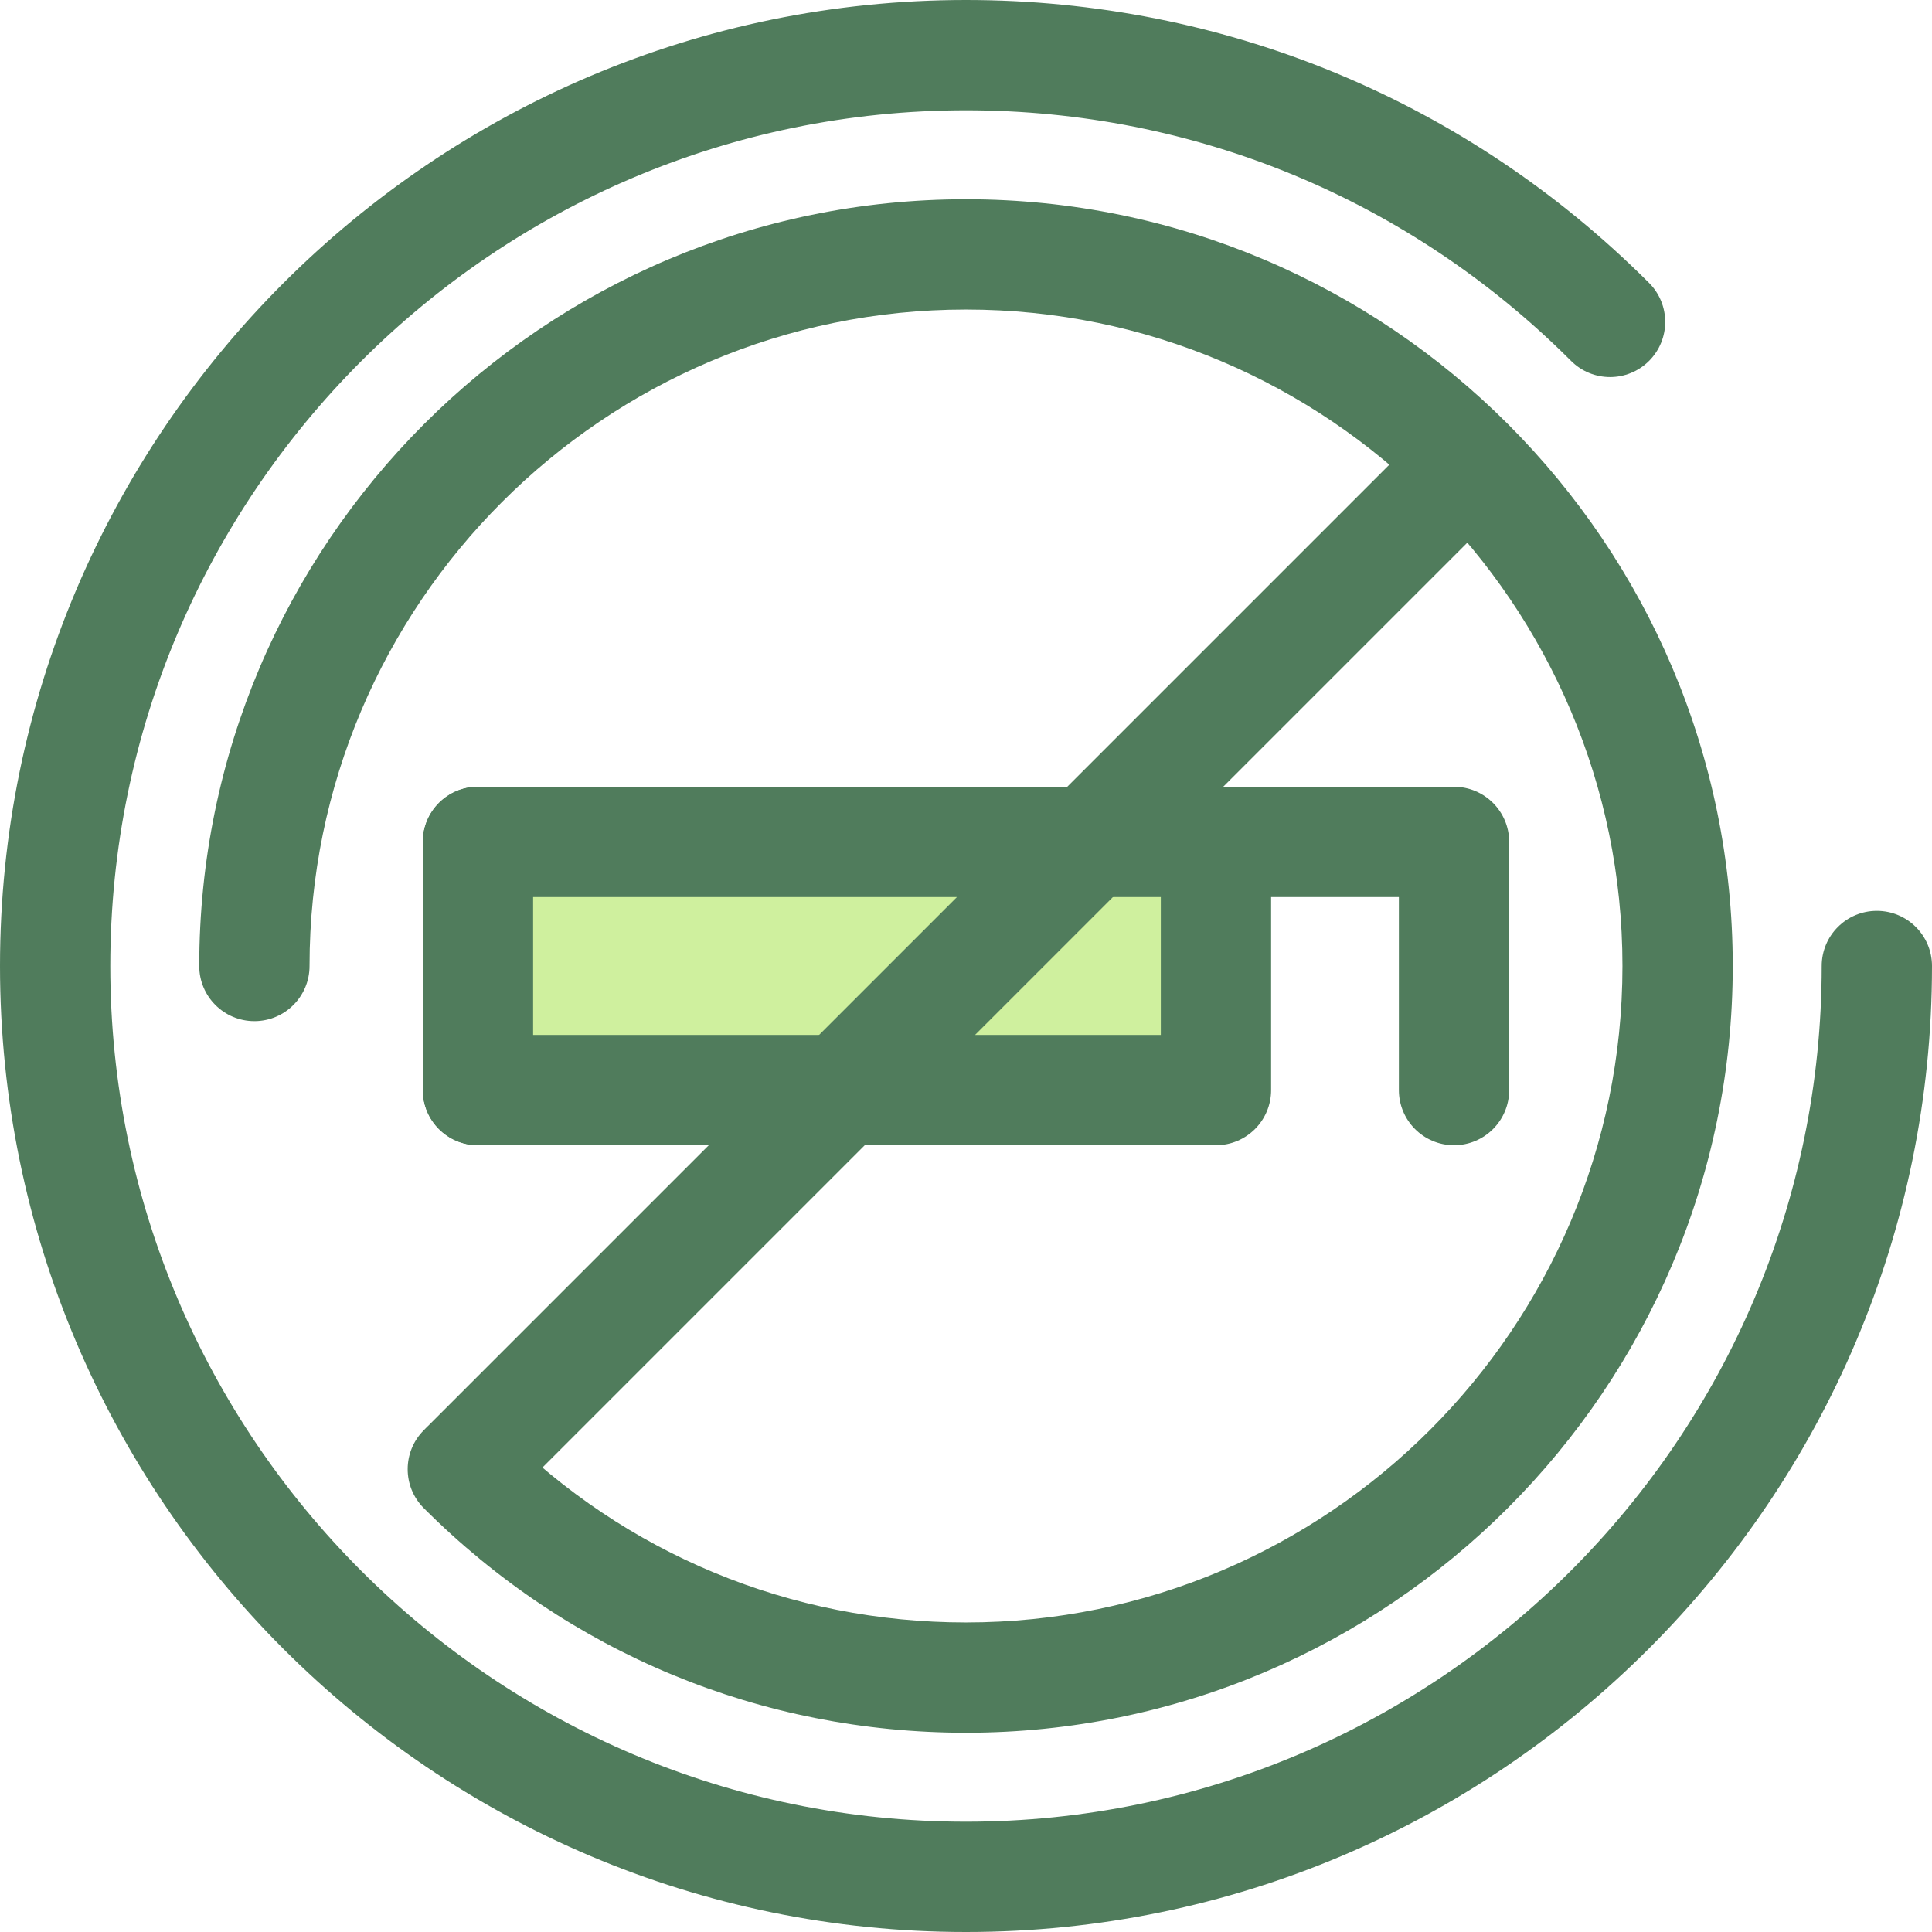
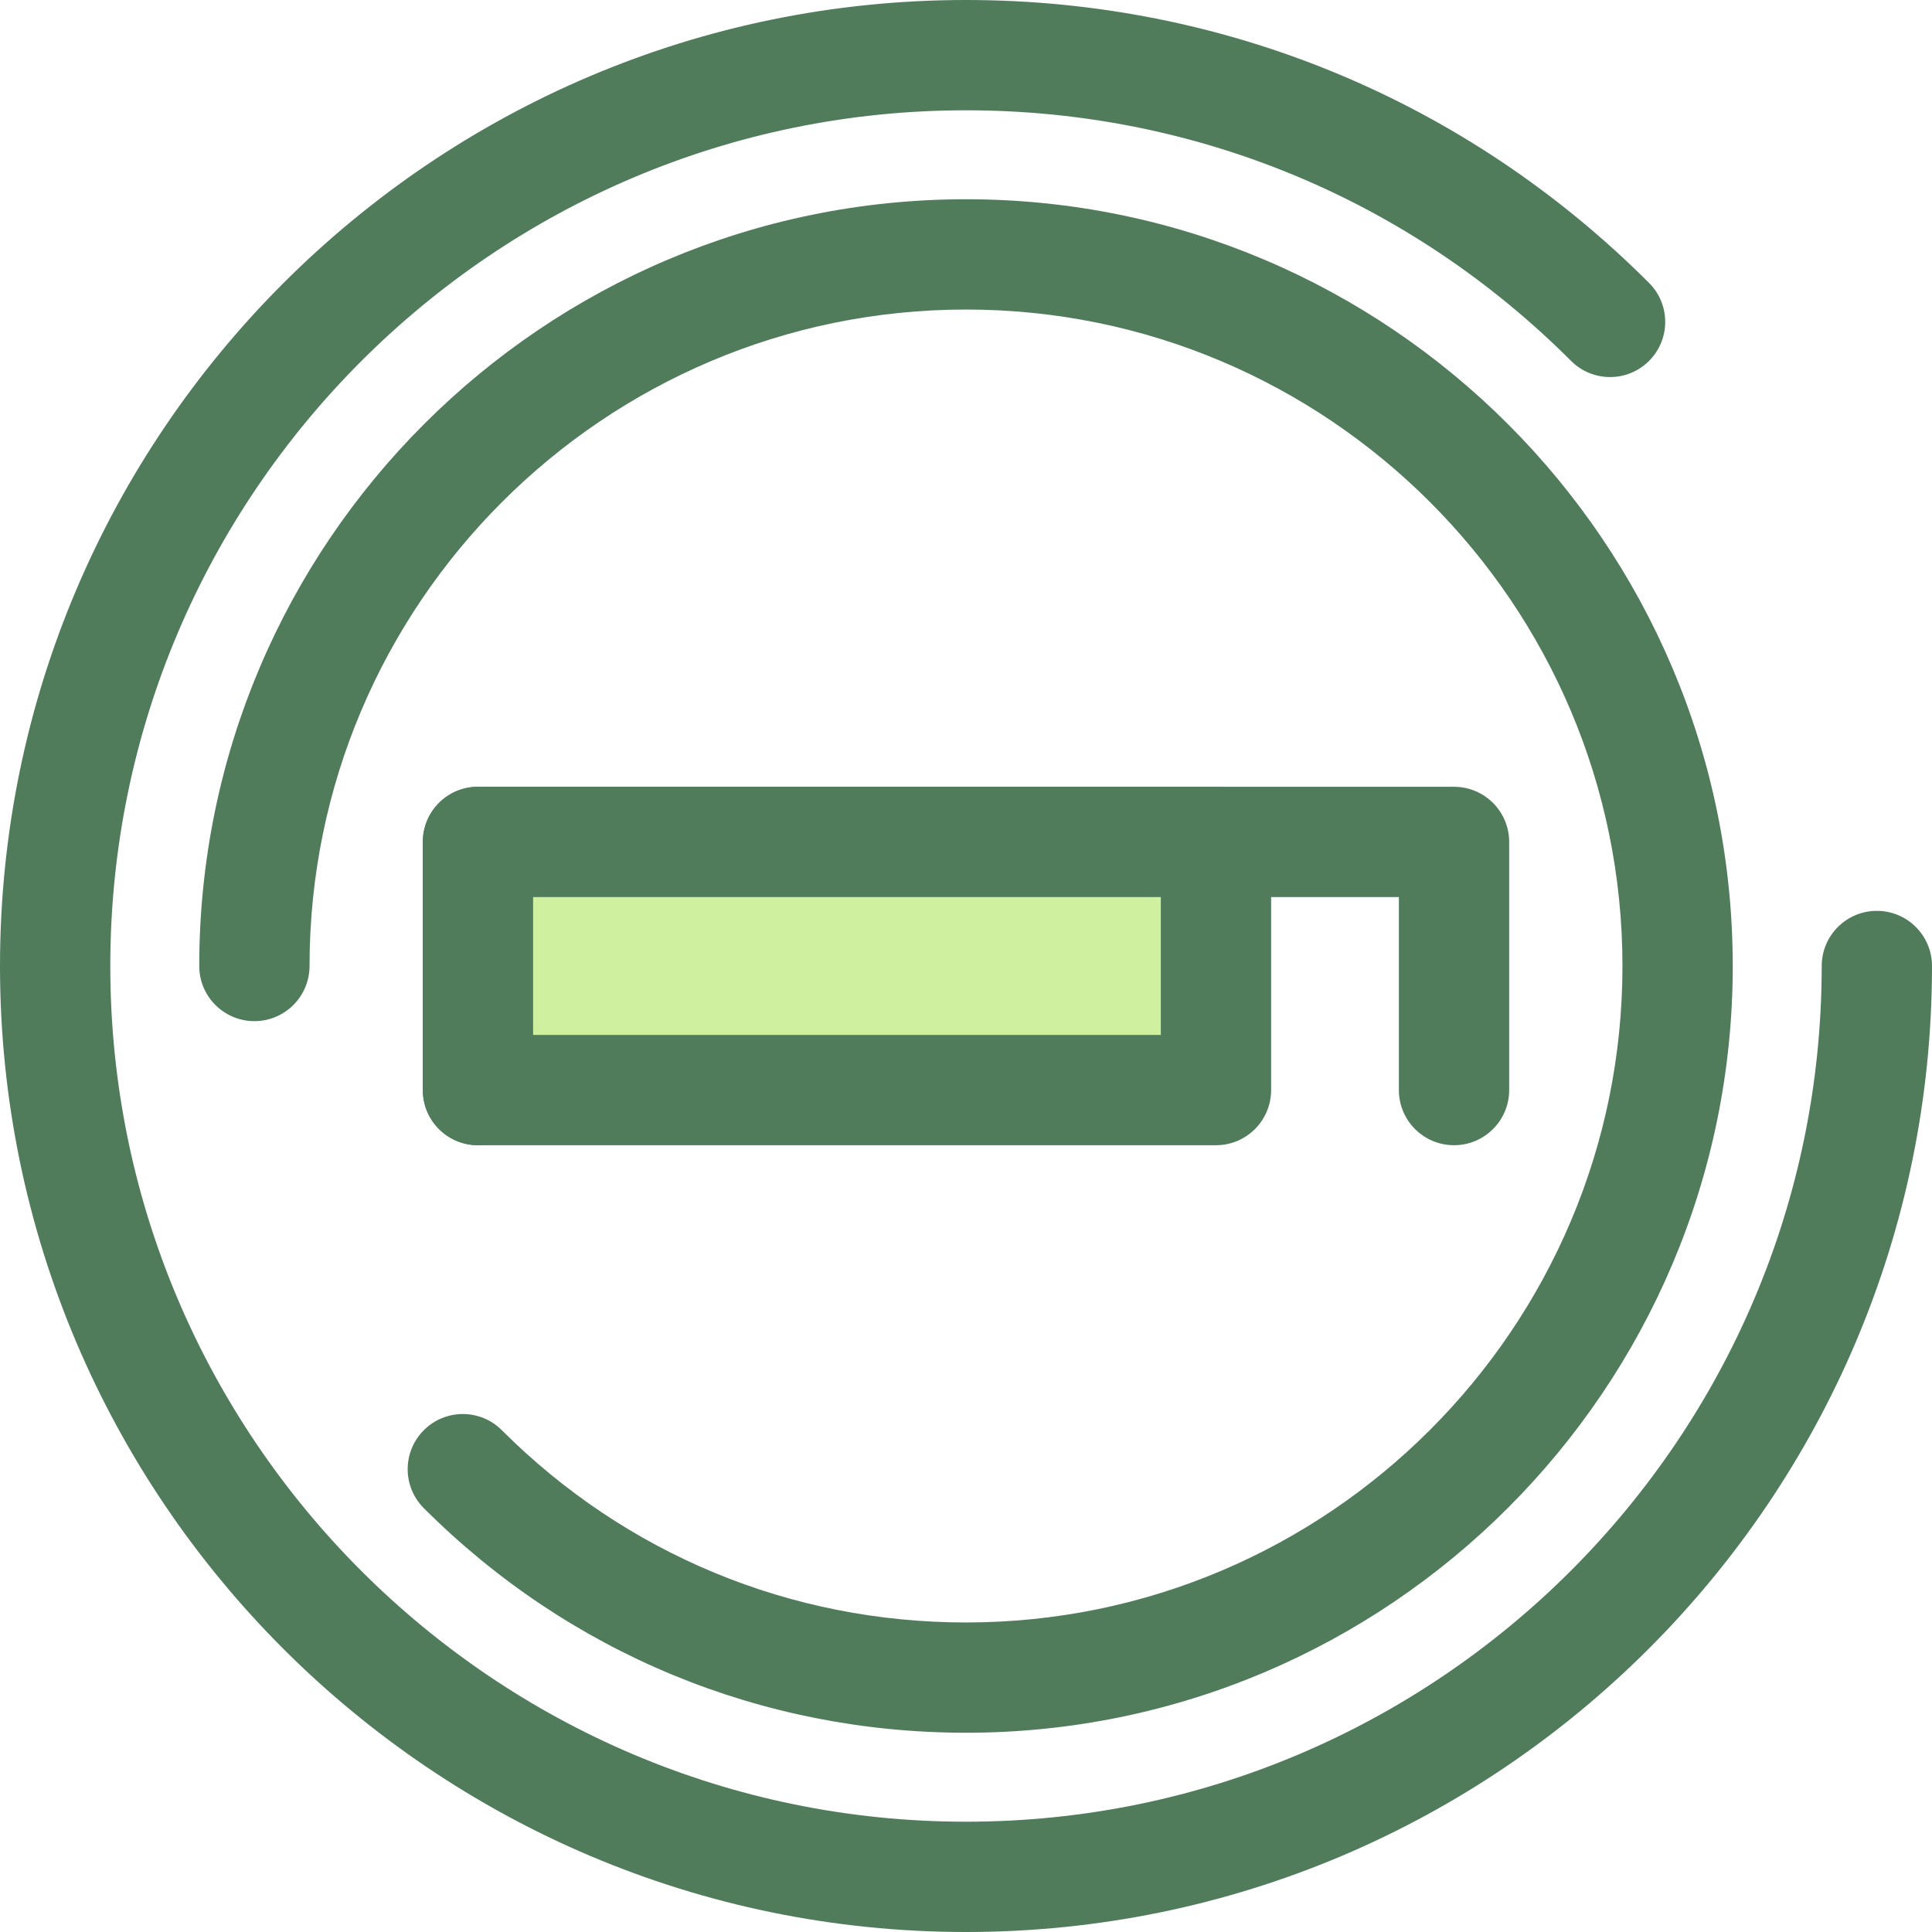
<svg xmlns="http://www.w3.org/2000/svg" version="1.1" id="Layer_1" viewBox="0 0 512 512" xml:space="preserve">
  <path style="fill:#507C5C;" d="M385.332,303.495c-8.071,0-14.614-6.543-14.614-14.614v-51.148H141.282v51.148  c0,8.071-6.543,14.614-14.614,14.614s-14.614-6.543-14.614-14.614v-65.762c0-8.071,6.543-14.614,14.614-14.614h258.664  c8.071,0,14.614,6.543,14.614,14.614v65.762C399.946,296.952,393.403,303.495,385.332,303.495z" />
  <rect x="126.672" y="223.123" style="fill:#CFF09E;" width="195.576" height="65.762" />
  <g>
    <path style="fill:#507C5C;" d="M322.243,303.495H126.668c-8.071,0-14.614-6.543-14.614-14.614v-65.762   c0-8.071,6.543-14.614,14.614-14.614h195.575c8.071,0,14.614,6.543,14.614,14.614v65.762   C336.857,296.952,330.314,303.495,322.243,303.495z M141.282,274.267h166.347v-36.534H141.282V274.267z" />
    <path style="fill:#507C5C;" d="M256,512C114.841,512,0,397.159,0,256S114.841,0,256,0c68.379,0,132.665,26.628,181.017,74.978   c5.707,5.707,5.708,14.96,0,20.667c-5.708,5.707-14.96,5.708-20.667,0C373.518,52.816,316.571,29.228,256,29.228   C130.957,29.228,29.228,130.957,29.228,256S130.957,482.772,256,482.772S482.772,381.043,482.772,256   c0-8.071,6.543-14.614,14.614-14.614c8.071,0,14.614,6.543,14.614,14.614C512,397.159,397.159,512,256,512z" />
    <path style="fill:#507C5C;" d="M256,459.196c-54.276,0-105.303-21.136-143.68-59.513c-5.708-5.707-5.708-14.96,0-20.668   c5.705-5.707,14.96-5.707,20.667,0c32.858,32.858,76.544,50.954,123.013,50.954c95.926,0,173.968-78.042,173.968-173.968   S351.926,82.03,256,82.03S82.03,160.074,82.03,256c0,8.071-6.543,14.614-14.614,14.614S52.803,264.071,52.803,256   c0-112.042,91.154-203.196,203.196-203.196S459.195,143.958,459.195,256S368.042,459.196,256,459.196z" />
-     <path style="fill:#507C5C;" d="M123.789,402.823c-3.74,0-7.481-1.428-10.333-4.28c-5.707-5.707-5.707-14.96,0-20.668   l265.35-265.348c5.707-5.705,14.96-5.705,20.668,0c5.707,5.707,5.707,14.96,0,20.668l-265.351,265.35   C131.27,401.397,127.529,402.823,123.789,402.823z" />
  </g>
</svg>